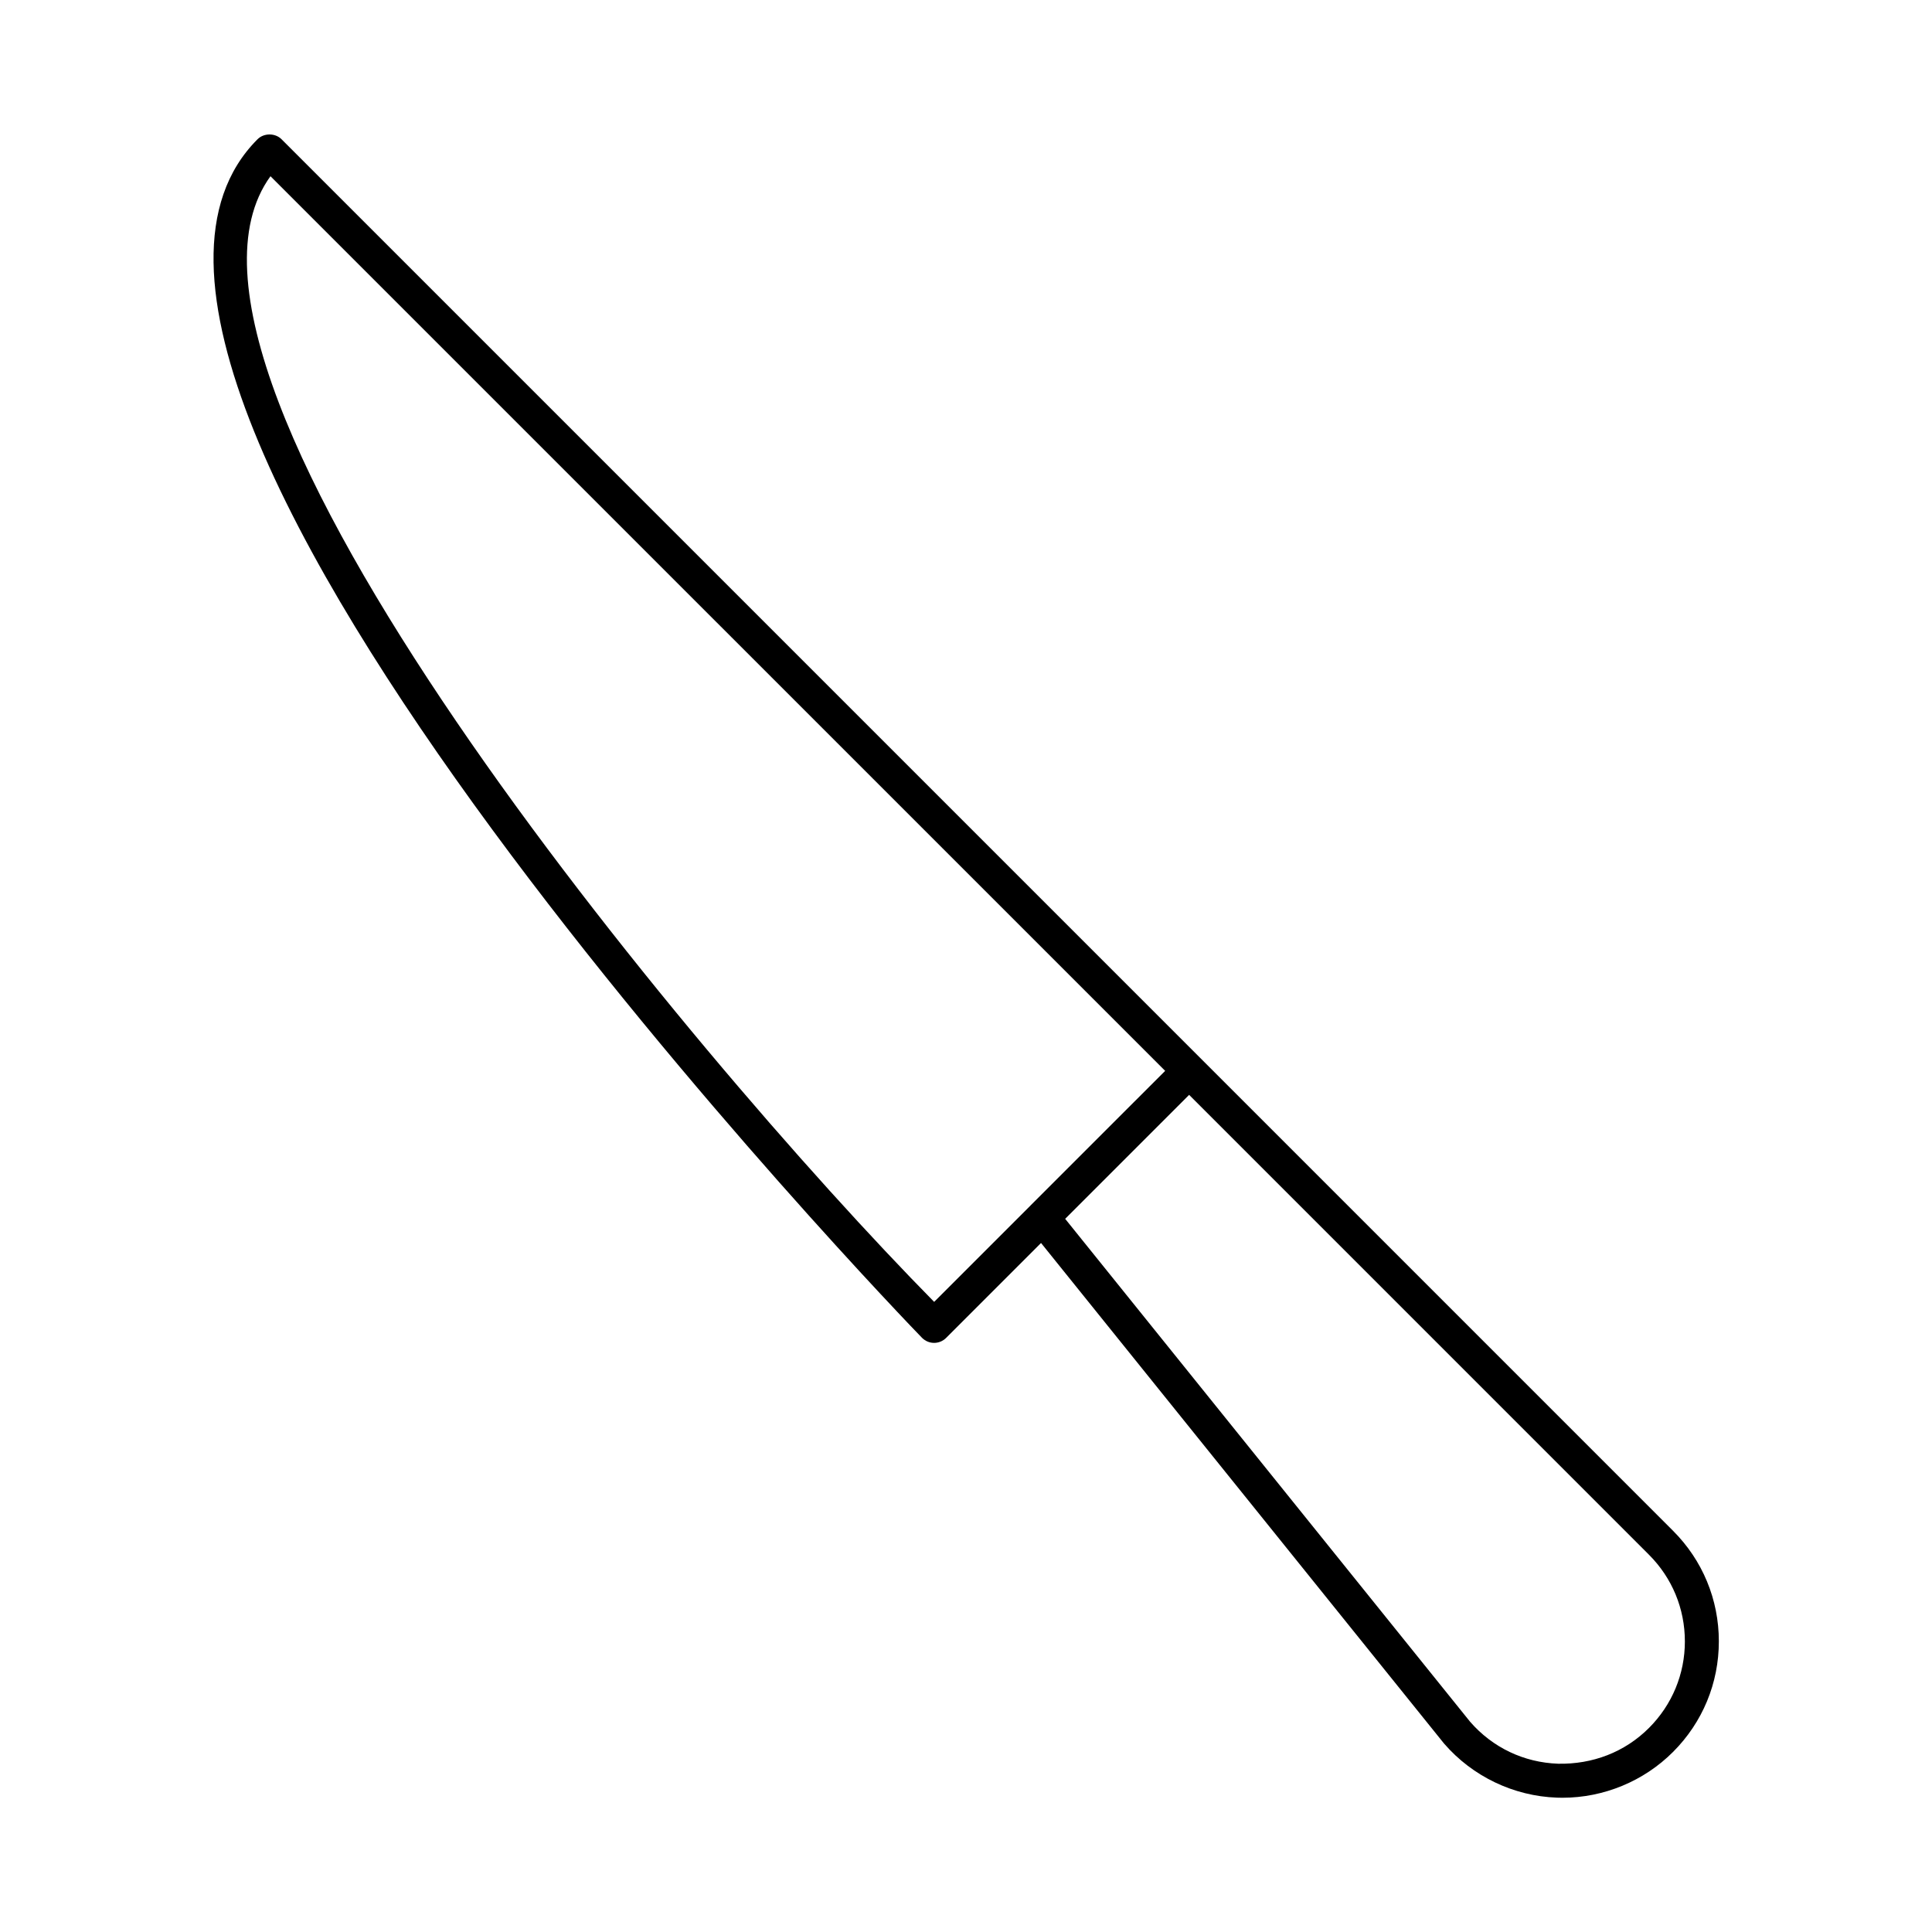
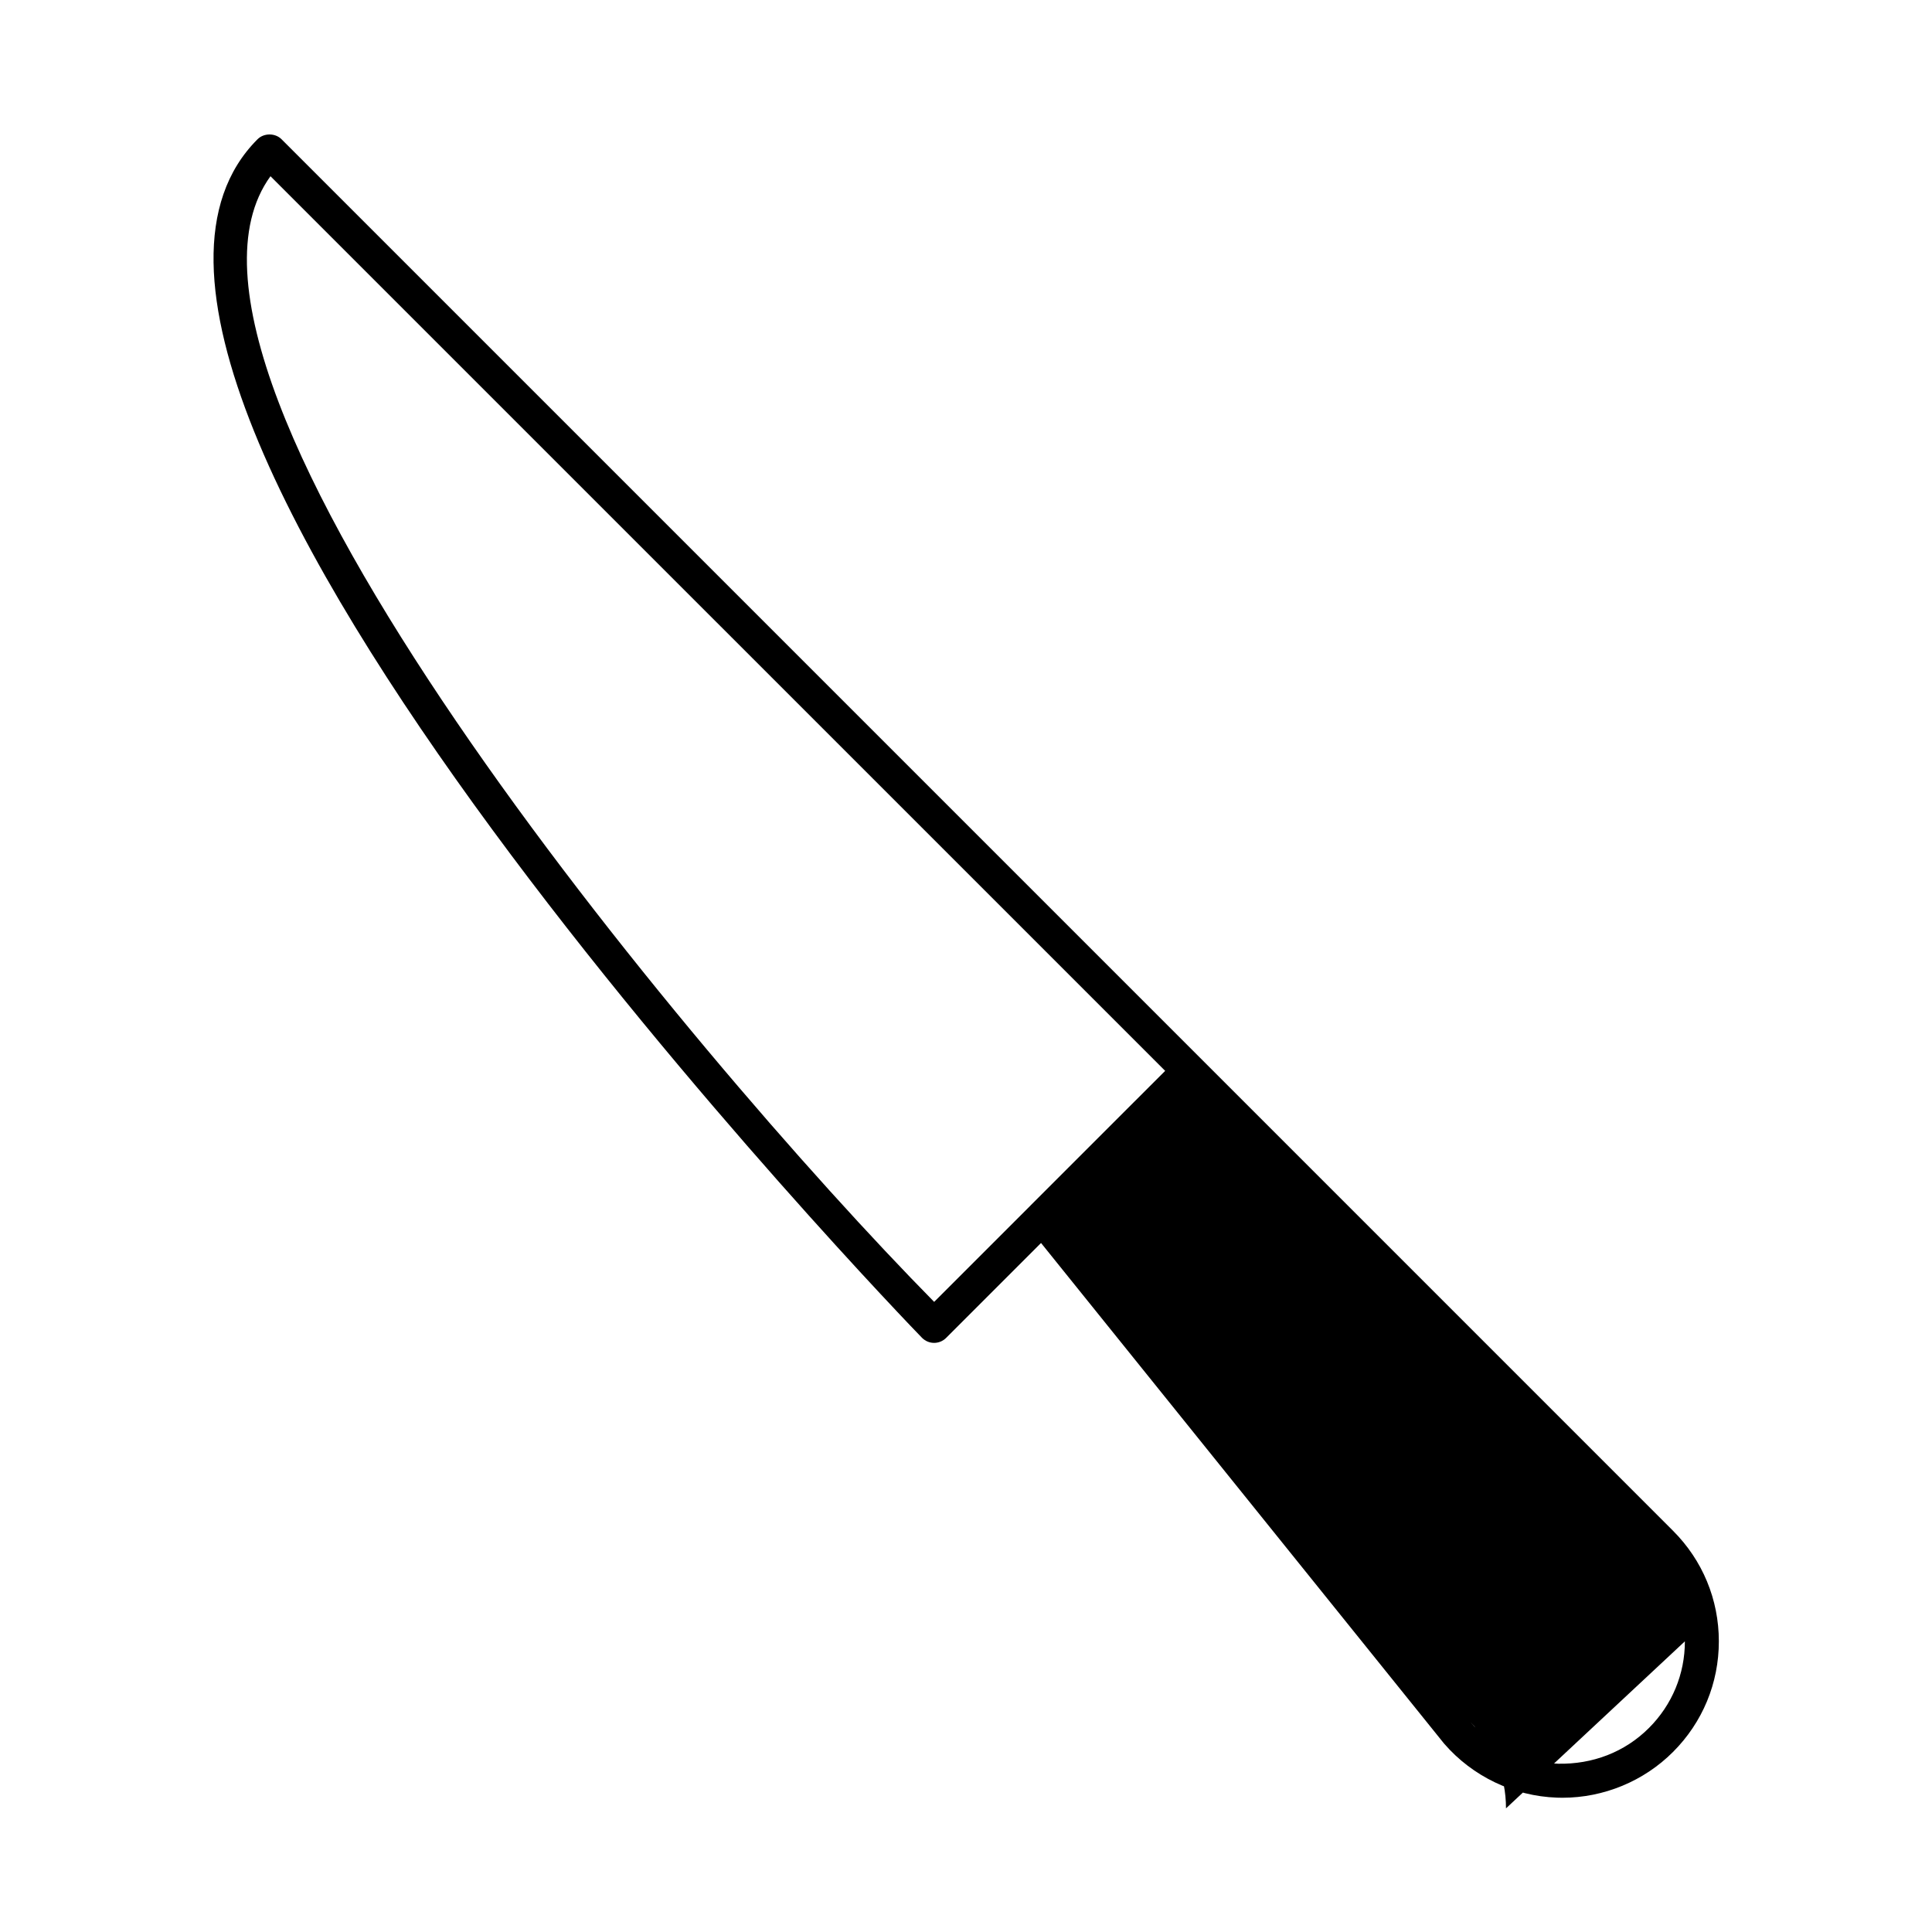
<svg xmlns="http://www.w3.org/2000/svg" fill="#000000" width="800px" height="800px" version="1.1" viewBox="144 144 512 512">
-   <path d="m212.25 180.9c-66.598 66.605 173.65 315.19 176.12 317.66 0.844 0.844 1.984 1.316 3.18 1.316 1.195 0 2.336-0.473 3.18-1.316l25.156-25.156 106.76 132.6c0.035 0.043 0.07 0.086 0.105 0.121 7.512 8.664 18.395 13.863 29.848 14.27 0.488 0.02 0.973 0.027 1.457 0.027 10.941 0 21.559-4.375 29.316-12.141 7.828-7.828 12.141-18.23 12.141-29.309 0-11.07-4.312-21.473-12.141-29.301l-125.05-125.06-243.71-243.71c-1.688-1.688-4.676-1.688-6.363 0zm179.31 308.11c-64.691-65.656-214.43-245.17-175.88-298.31l237.1 237.09-35.711 35.707c-0.008 0.008-0.008 0.016-0.016 0.023zm198.95 89.957c0 8.672-3.379 16.816-9.508 22.949-6.438 6.441-14.953 9.664-24.09 9.488-9.074-0.324-17.352-4.269-23.312-11.113l-107.32-133.29 32.852-32.852 121.87 121.88c6.129 6.133 9.504 14.277 9.504 22.941z" />
+   <path d="m212.25 180.9c-66.598 66.605 173.65 315.19 176.12 317.66 0.844 0.844 1.984 1.316 3.18 1.316 1.195 0 2.336-0.473 3.18-1.316l25.156-25.156 106.76 132.6c0.035 0.043 0.07 0.086 0.105 0.121 7.512 8.664 18.395 13.863 29.848 14.27 0.488 0.02 0.973 0.027 1.457 0.027 10.941 0 21.559-4.375 29.316-12.141 7.828-7.828 12.141-18.23 12.141-29.309 0-11.07-4.312-21.473-12.141-29.301l-125.05-125.06-243.71-243.71c-1.688-1.688-4.676-1.688-6.363 0zm179.31 308.11c-64.691-65.656-214.43-245.17-175.88-298.31l237.1 237.09-35.711 35.707c-0.008 0.008-0.008 0.016-0.016 0.023zm198.95 89.957c0 8.672-3.379 16.816-9.508 22.949-6.438 6.441-14.953 9.664-24.09 9.488-9.074-0.324-17.352-4.269-23.312-11.113c6.129 6.133 9.504 14.277 9.504 22.941z" />
</svg>